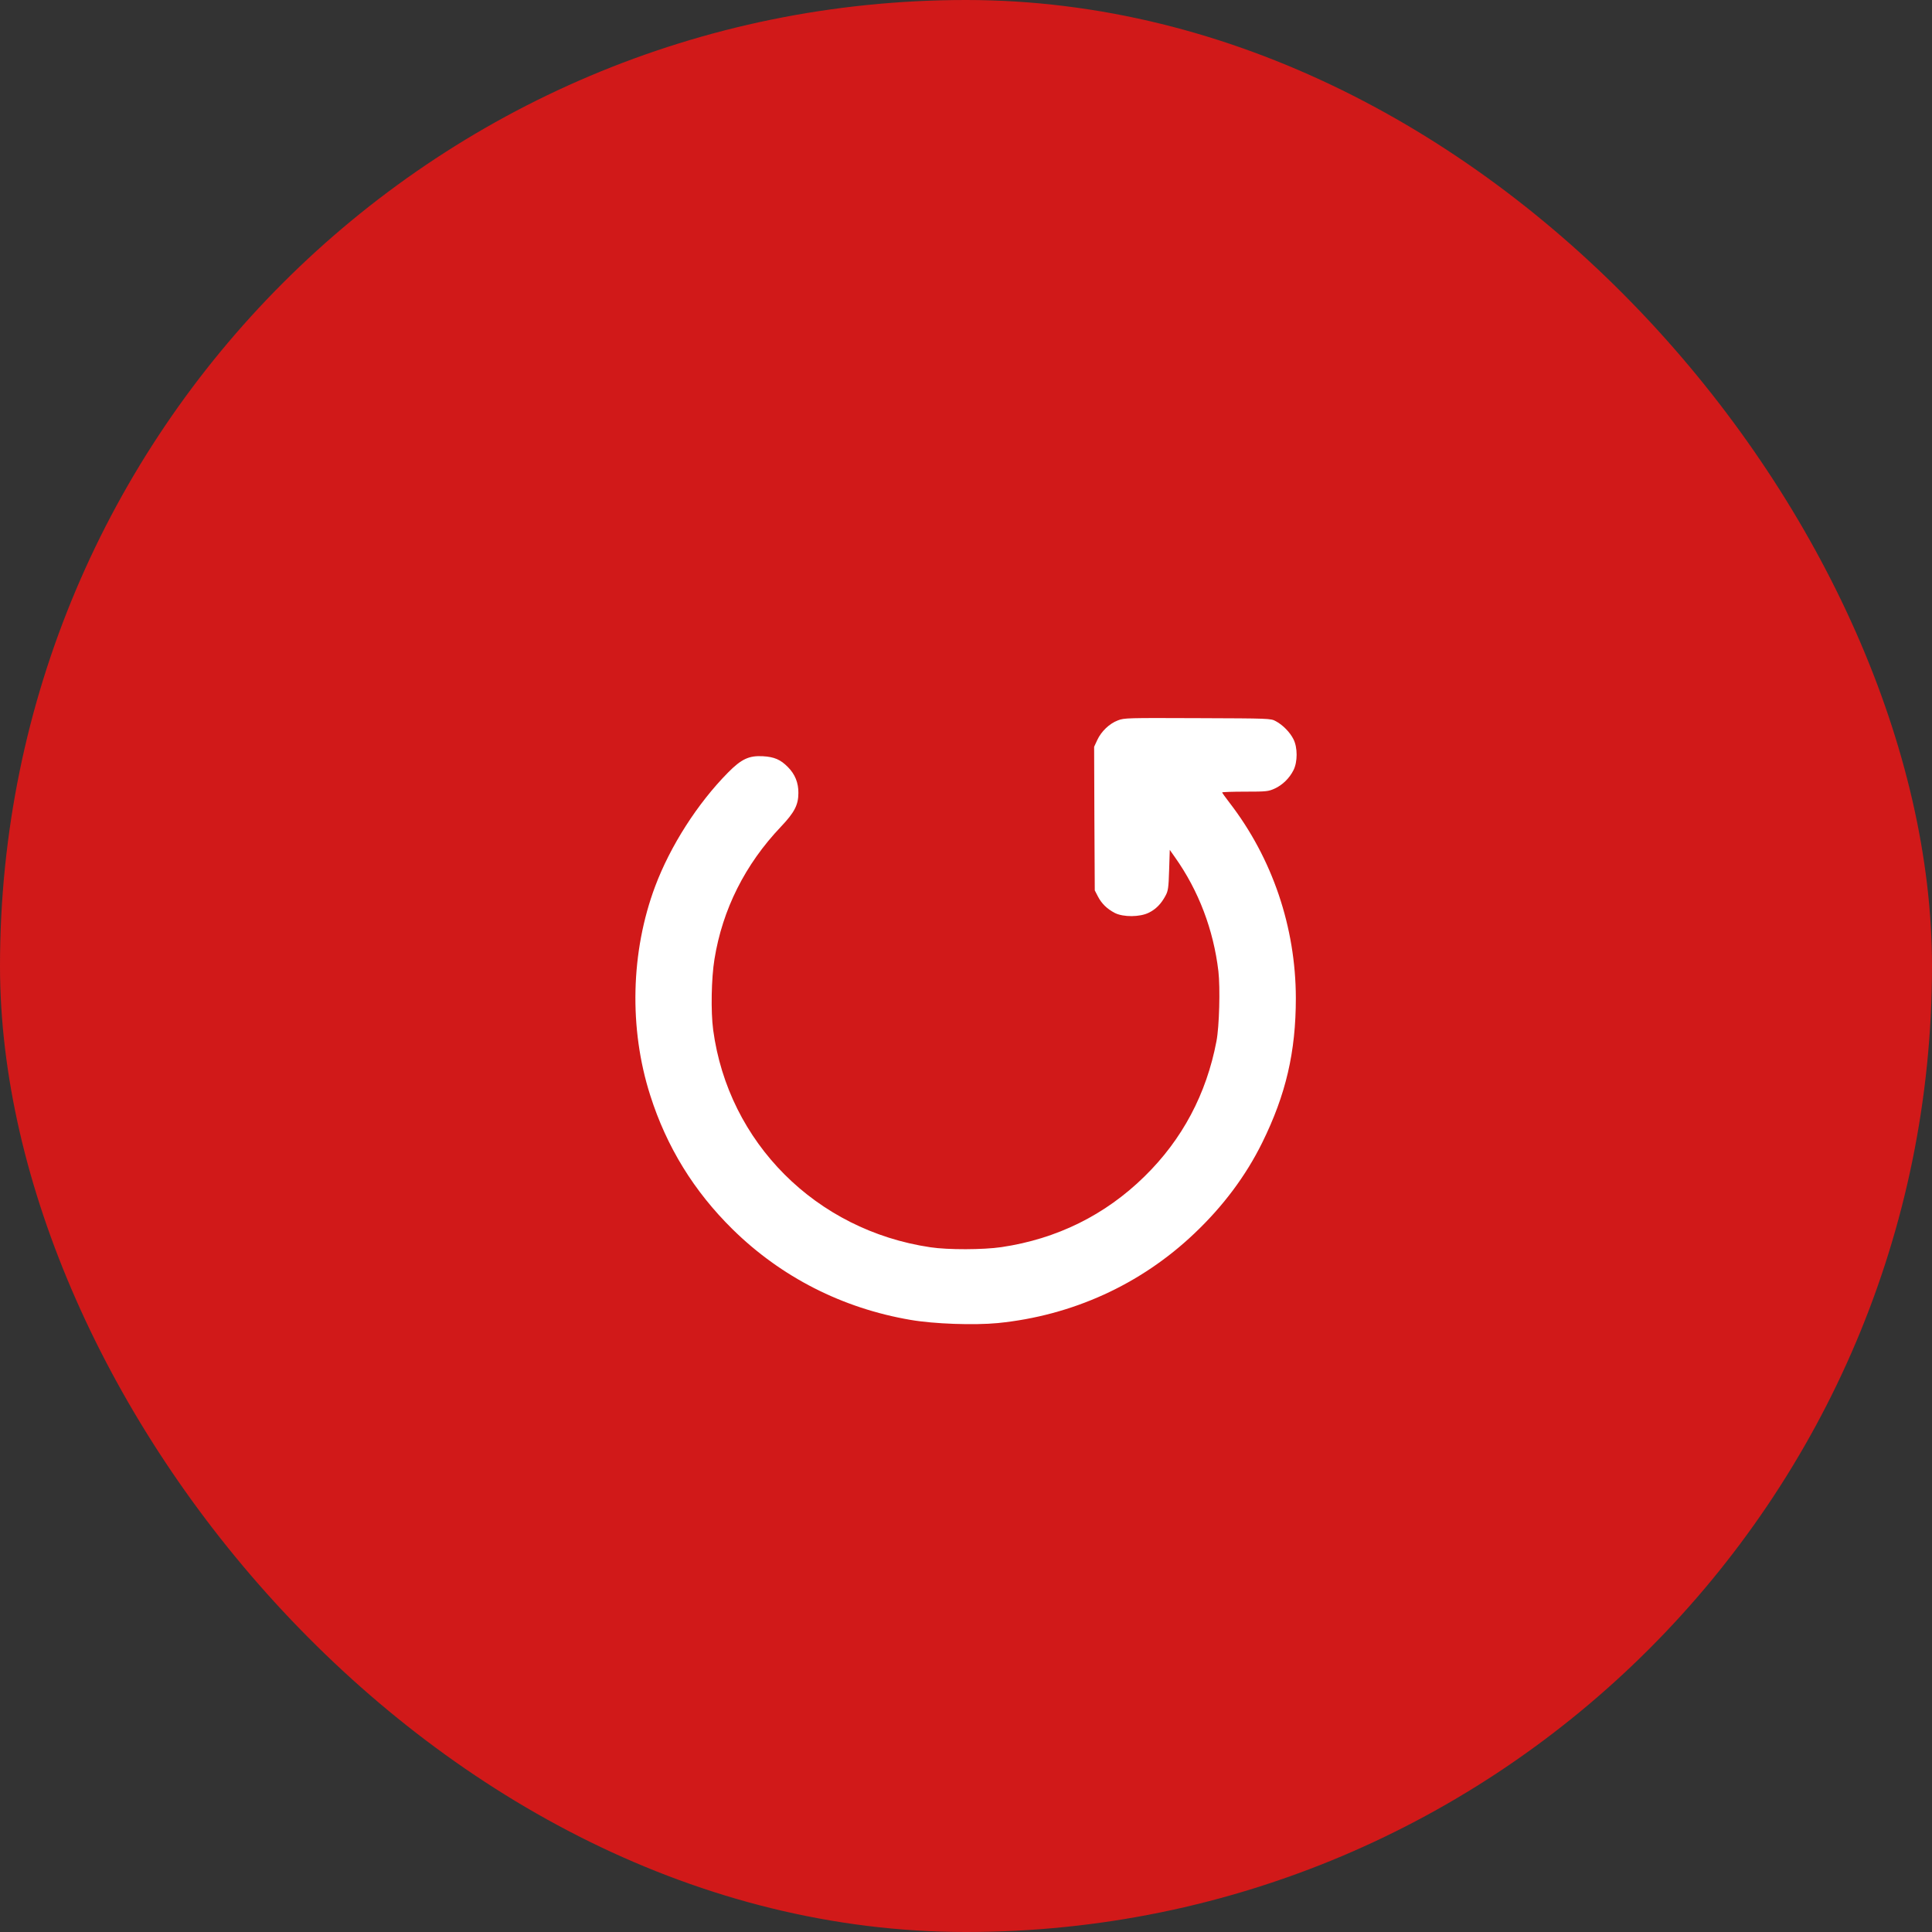
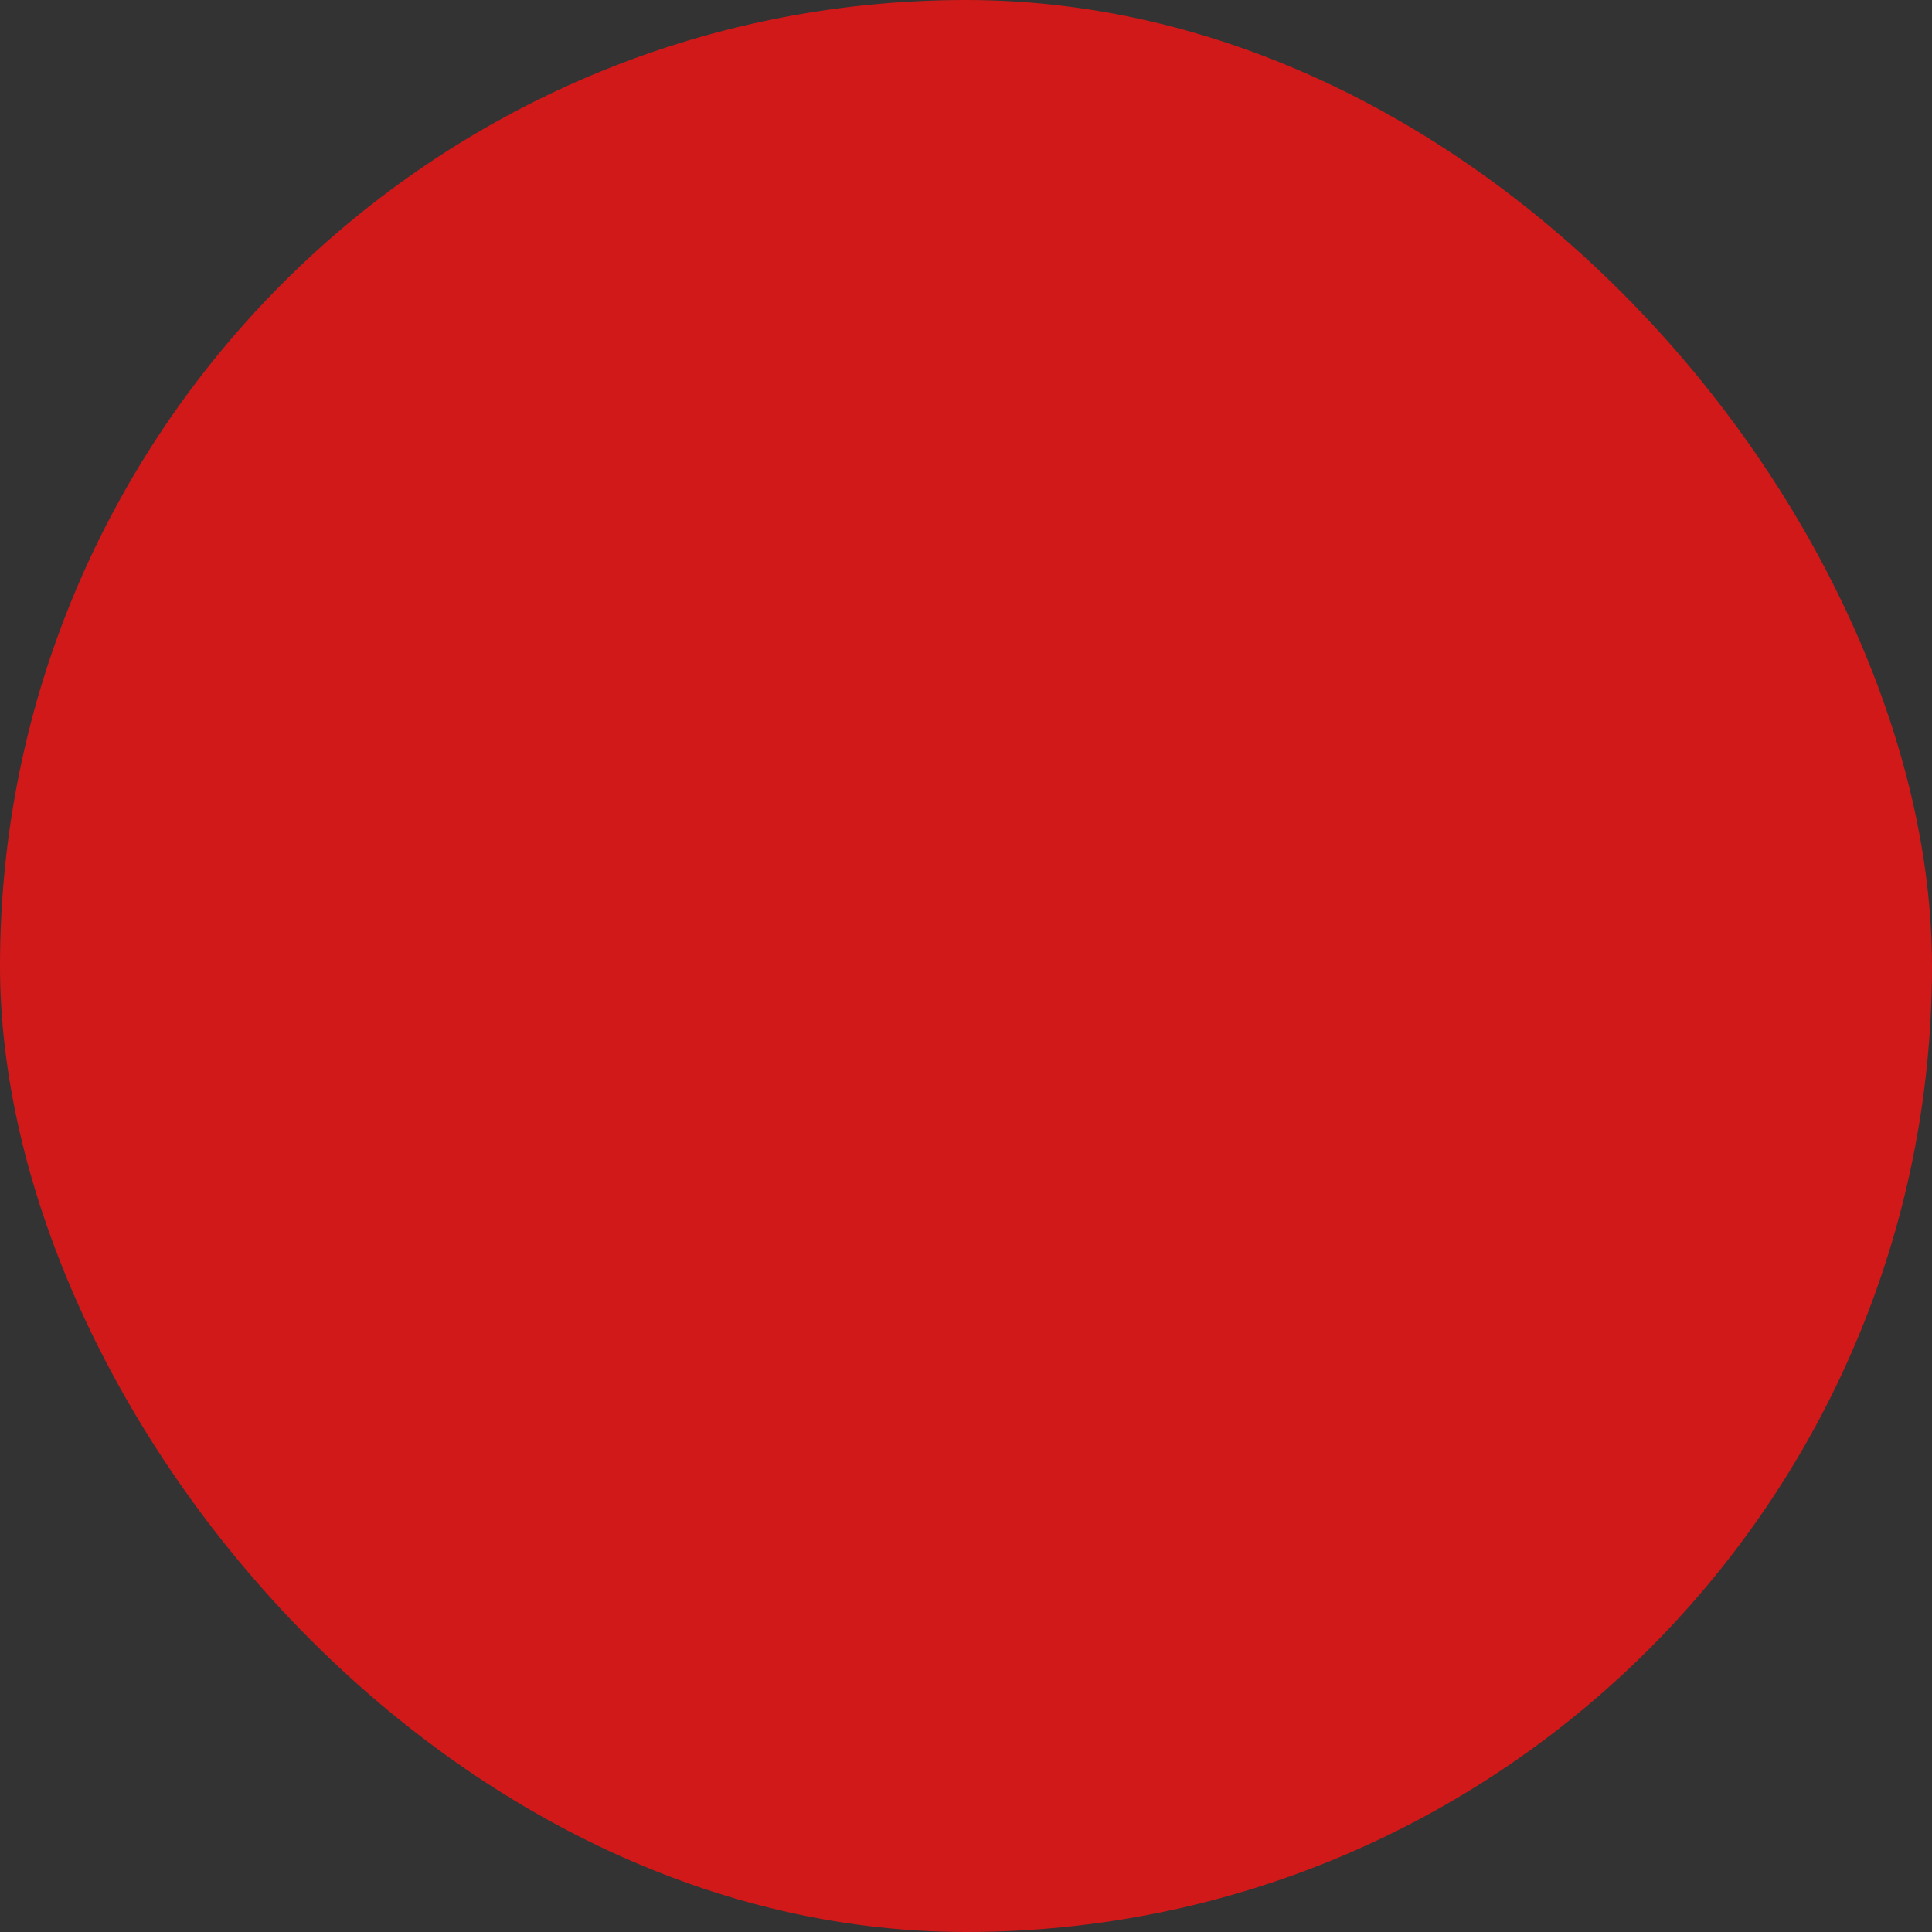
<svg xmlns="http://www.w3.org/2000/svg" width="66" height="66" viewBox="0 0 66 66" fill="none">
  <rect x="0" y="0" width="66" height="66" fill="#333333" stroke="none" />
  <rect width="66" height="66" rx="33" fill="#D11919" />
-   <path d="M38.185 24.611C37.898 24.72 37.62 24.986 37.483 25.282L37.377 25.512L37.386 27.963L37.399 30.417L37.505 30.622C37.633 30.87 37.818 31.049 38.084 31.188C38.375 31.336 38.945 31.331 39.245 31.179C39.488 31.061 39.669 30.874 39.815 30.6C39.903 30.439 39.921 30.335 39.939 29.725L39.961 29.033L40.142 29.29C40.946 30.426 41.454 31.758 41.622 33.177C41.688 33.747 41.653 35.07 41.556 35.57C41.215 37.368 40.389 38.926 39.099 40.188C37.757 41.507 36.1 42.325 34.209 42.604C33.591 42.695 32.385 42.7 31.78 42.608C27.875 42.029 24.88 39.031 24.363 35.183C24.279 34.552 24.301 33.416 24.407 32.768C24.681 31.066 25.454 29.529 26.678 28.241C27.137 27.758 27.274 27.497 27.274 27.092C27.279 26.744 27.159 26.448 26.916 26.204C26.669 25.952 26.452 25.856 26.064 25.834C25.587 25.808 25.33 25.926 24.866 26.396C23.828 27.449 22.901 28.894 22.38 30.282C21.545 32.511 21.483 35.135 22.212 37.416C22.773 39.183 23.709 40.697 25.026 41.994C26.686 43.627 28.78 44.693 31.104 45.089C31.899 45.228 33.277 45.276 34.086 45.198C36.626 44.945 38.962 43.883 40.791 42.147C41.781 41.211 42.558 40.171 43.119 39.035C43.928 37.394 44.268 35.94 44.268 34.095C44.263 31.675 43.468 29.325 42.006 27.427C41.865 27.244 41.75 27.084 41.75 27.07C41.75 27.057 42.103 27.044 42.536 27.044C43.265 27.044 43.331 27.036 43.543 26.94C43.813 26.818 44.051 26.583 44.188 26.309C44.33 26.026 44.33 25.538 44.188 25.256C44.069 25.016 43.822 24.764 43.583 24.637C43.411 24.542 43.371 24.542 40.911 24.533C38.508 24.524 38.406 24.524 38.185 24.611Z" fill="white" />
</svg>